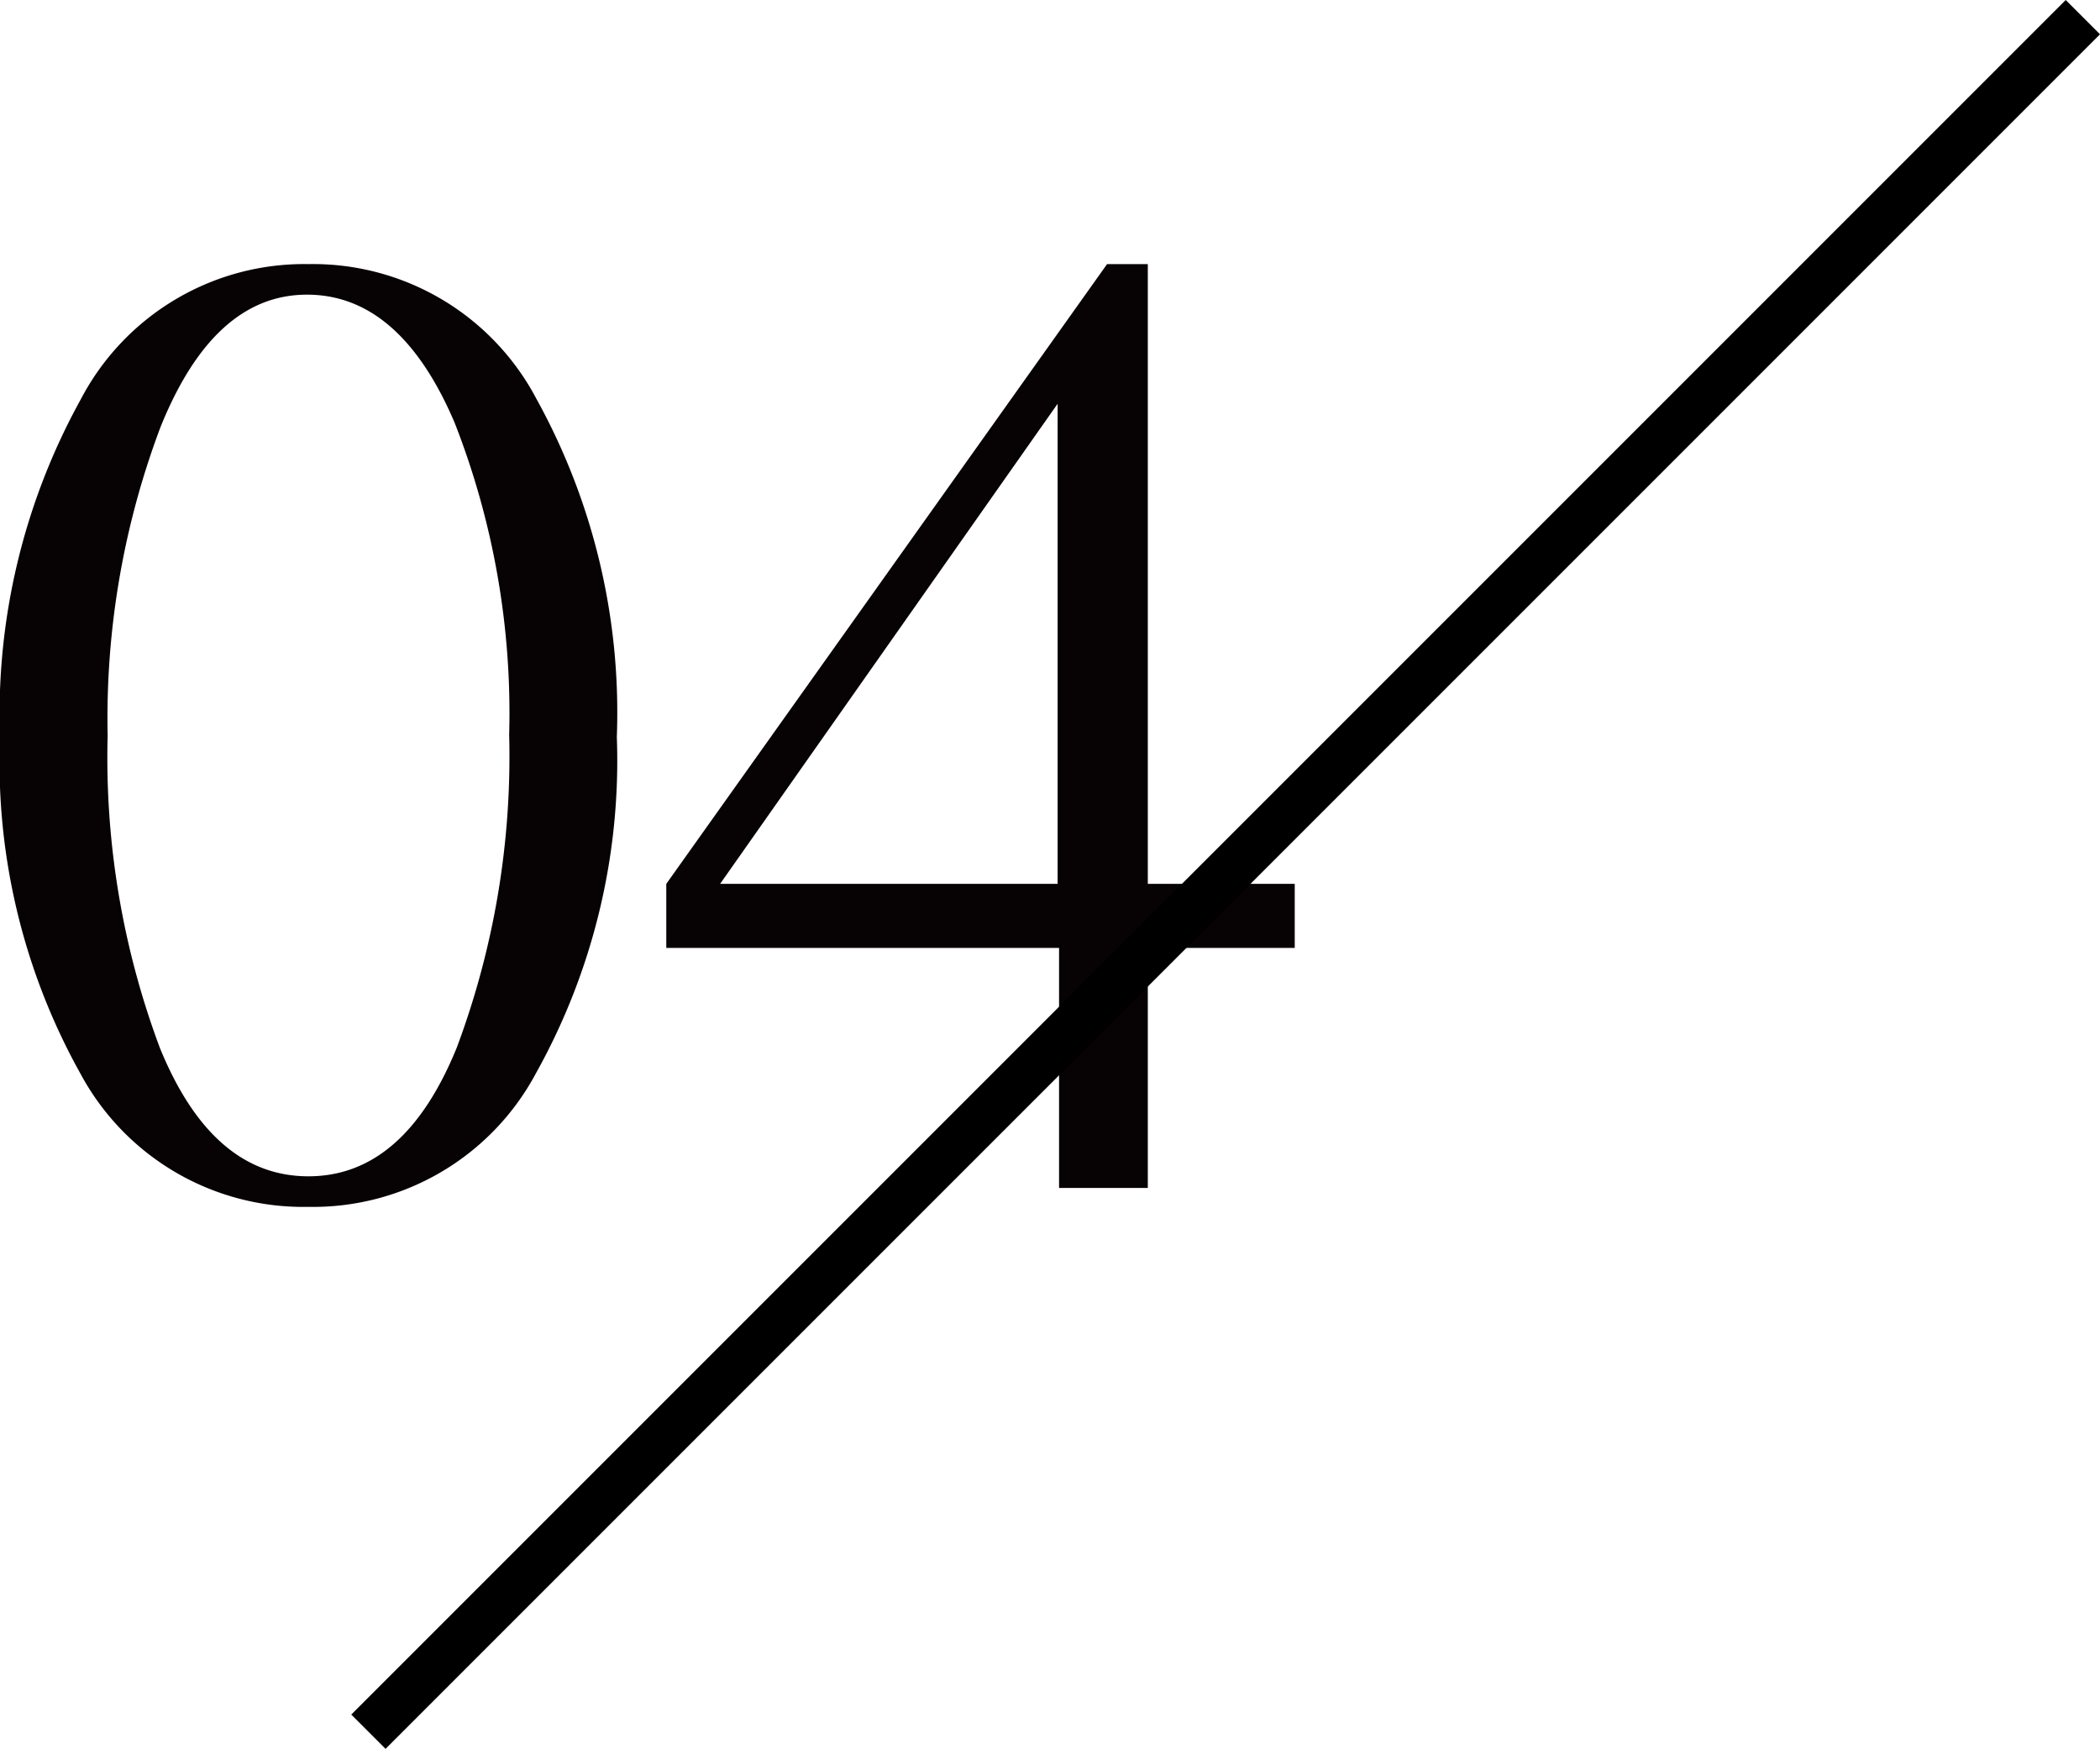
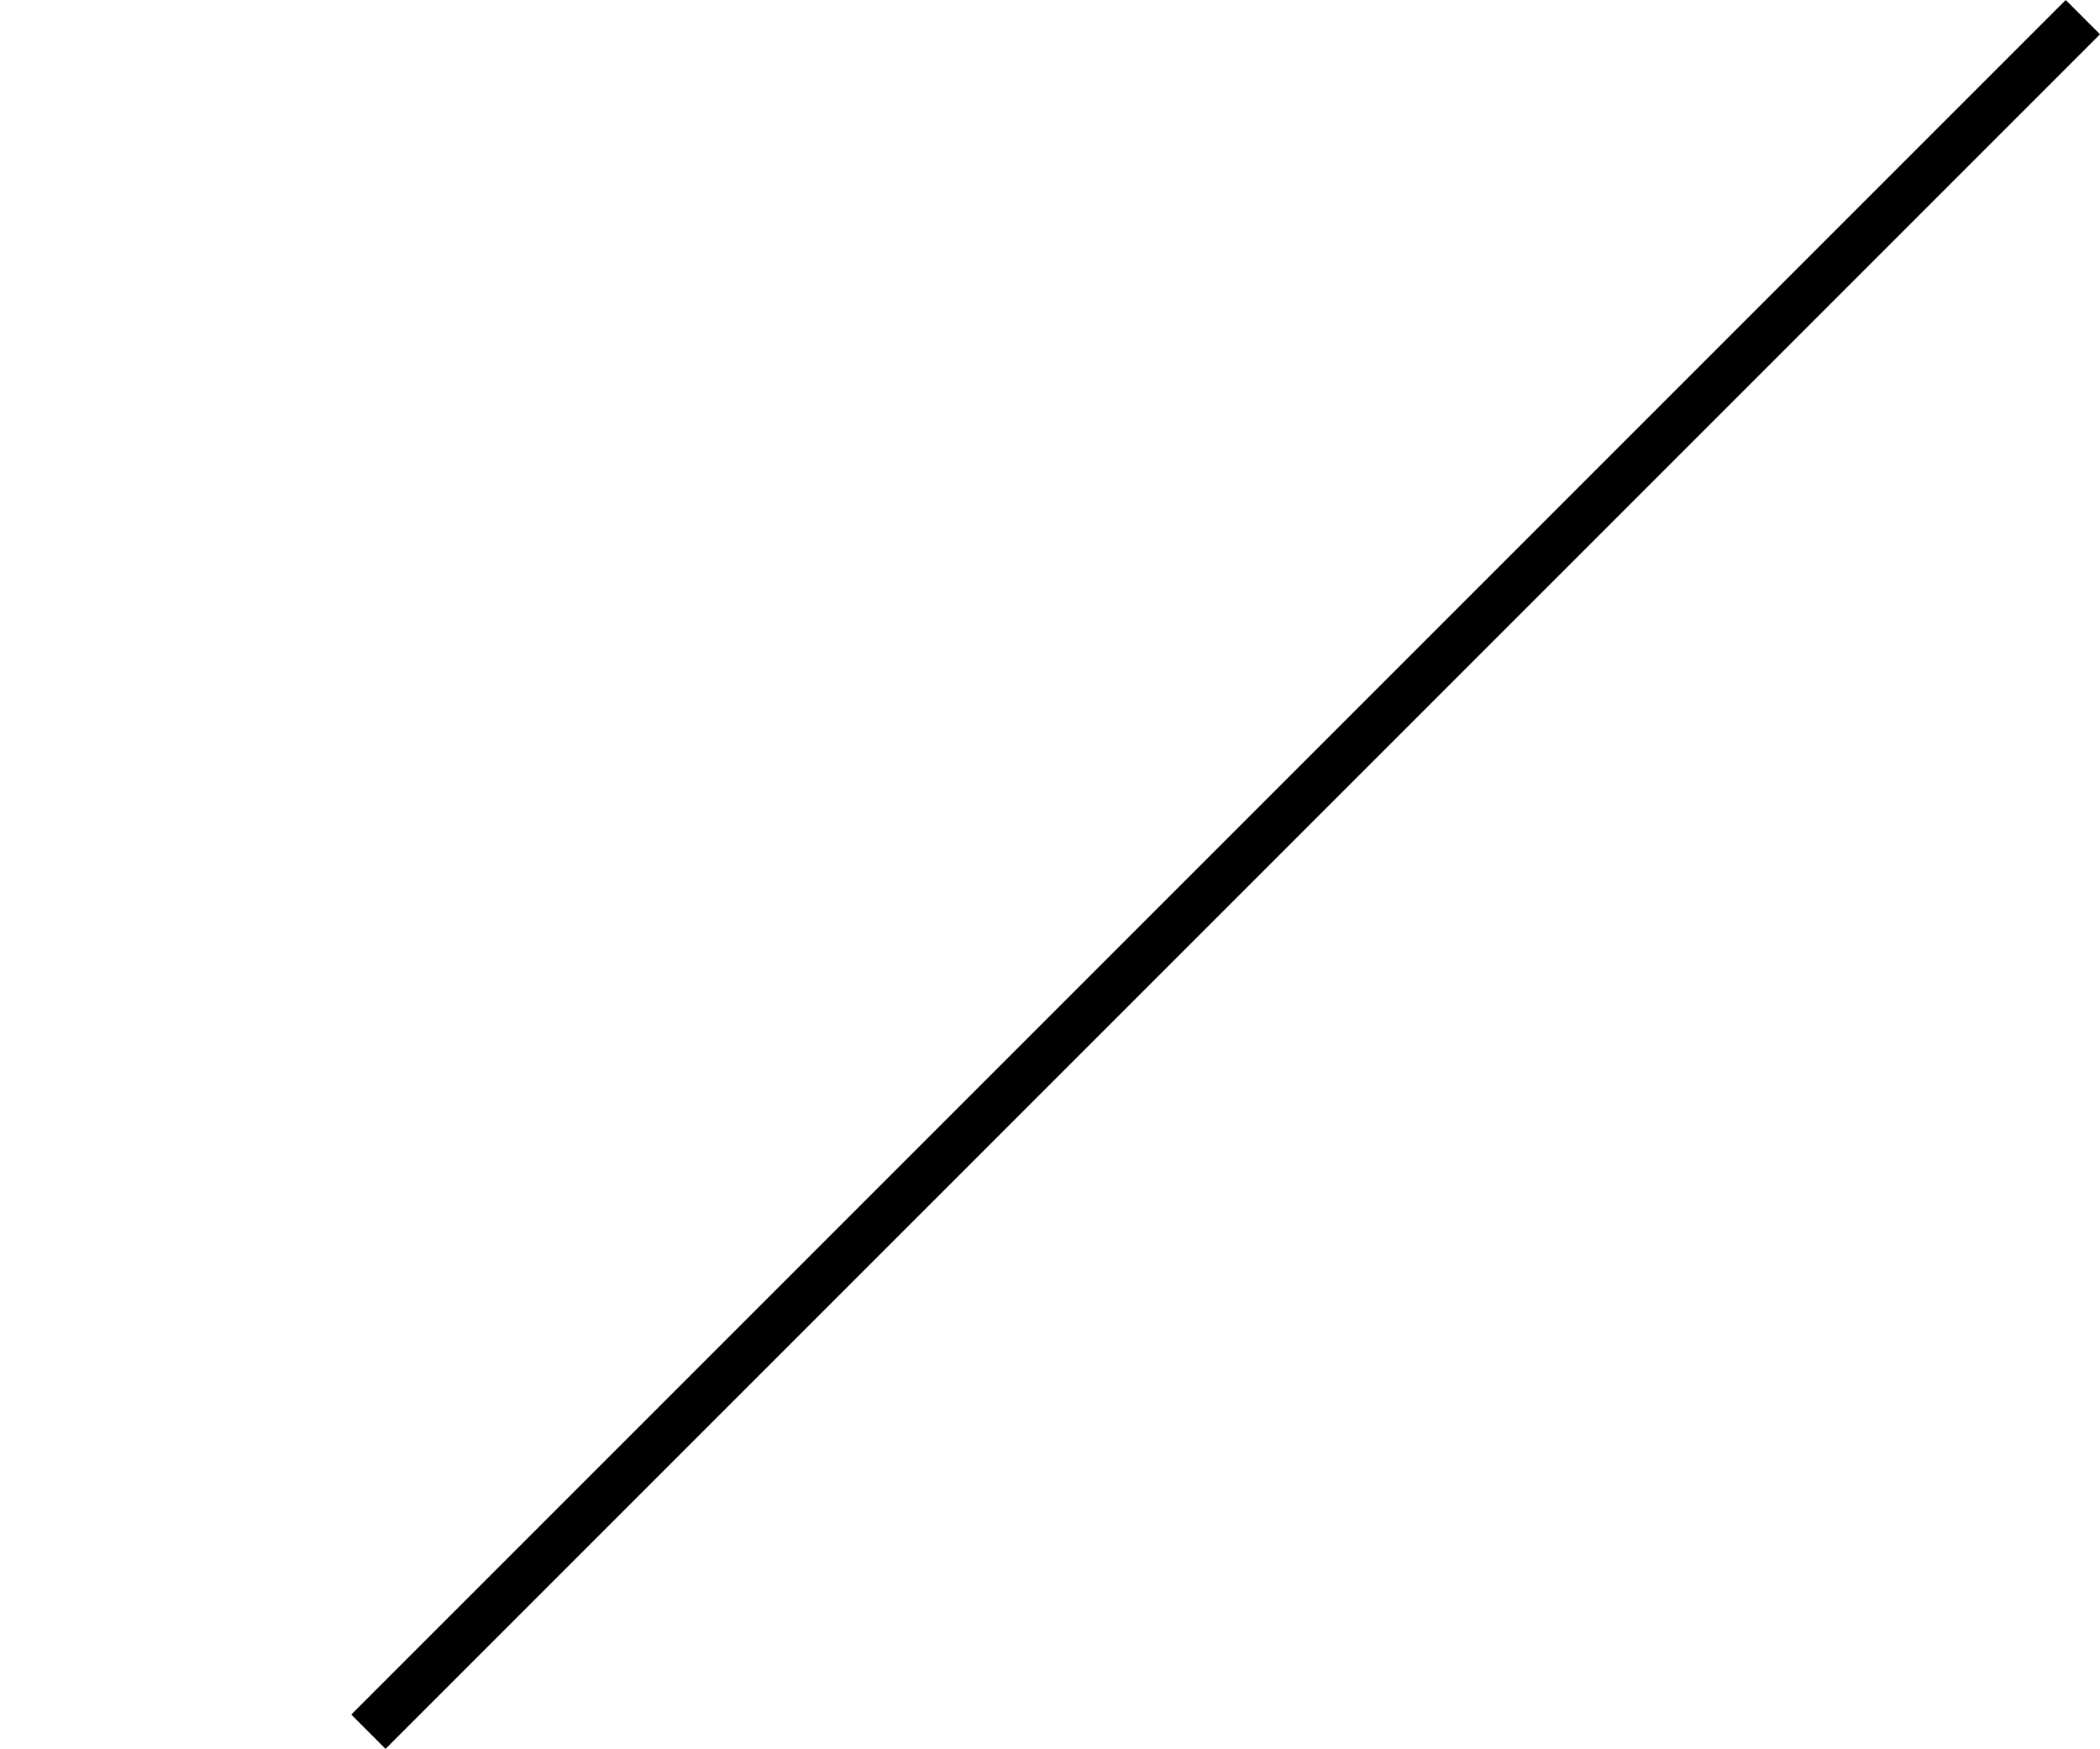
<svg xmlns="http://www.w3.org/2000/svg" width="43.306" height="36.063" viewBox="0 0 43.306 36.063">
  <g transform="translate(-1693.69 -2746.504)">
-     <path d="M13.41-9.3a13.22,13.22,0,0,1-1.665,6.93A5.211,5.211,0,0,1,7.05.39a5.216,5.216,0,0,1-4.7-2.745A13.171,13.171,0,0,1,.69-9.285,13.415,13.415,0,0,1,2.355-16.26a5.2,5.2,0,0,1,4.7-2.79,5.207,5.207,0,0,1,4.695,2.775A13.365,13.365,0,0,1,13.41-9.3ZM2.91-9.33A17.058,17.058,0,0,0,3.99-2.88Q5.07-.24,7.05-.24t3.06-2.655a17.13,17.13,0,0,0,1.08-6.45,16.4,16.4,0,0,0-1.125-6.435Q8.94-18.42,7.02-18.42T4-15.69A17.01,17.01,0,0,0,2.91-9.33ZM27.39-4.95H24.36V0H22.53V-4.95h-8.1V-6.27l9.09-12.78h.84V-6.27h3.03ZM22.5-16.17l-6.96,9.9H22.5Z" transform="translate(1693 2771)" fill="#070203" />
    <rect width="1" height="50" transform="translate(1736.289 2746.504) rotate(45)" />
  </g>
</svg>